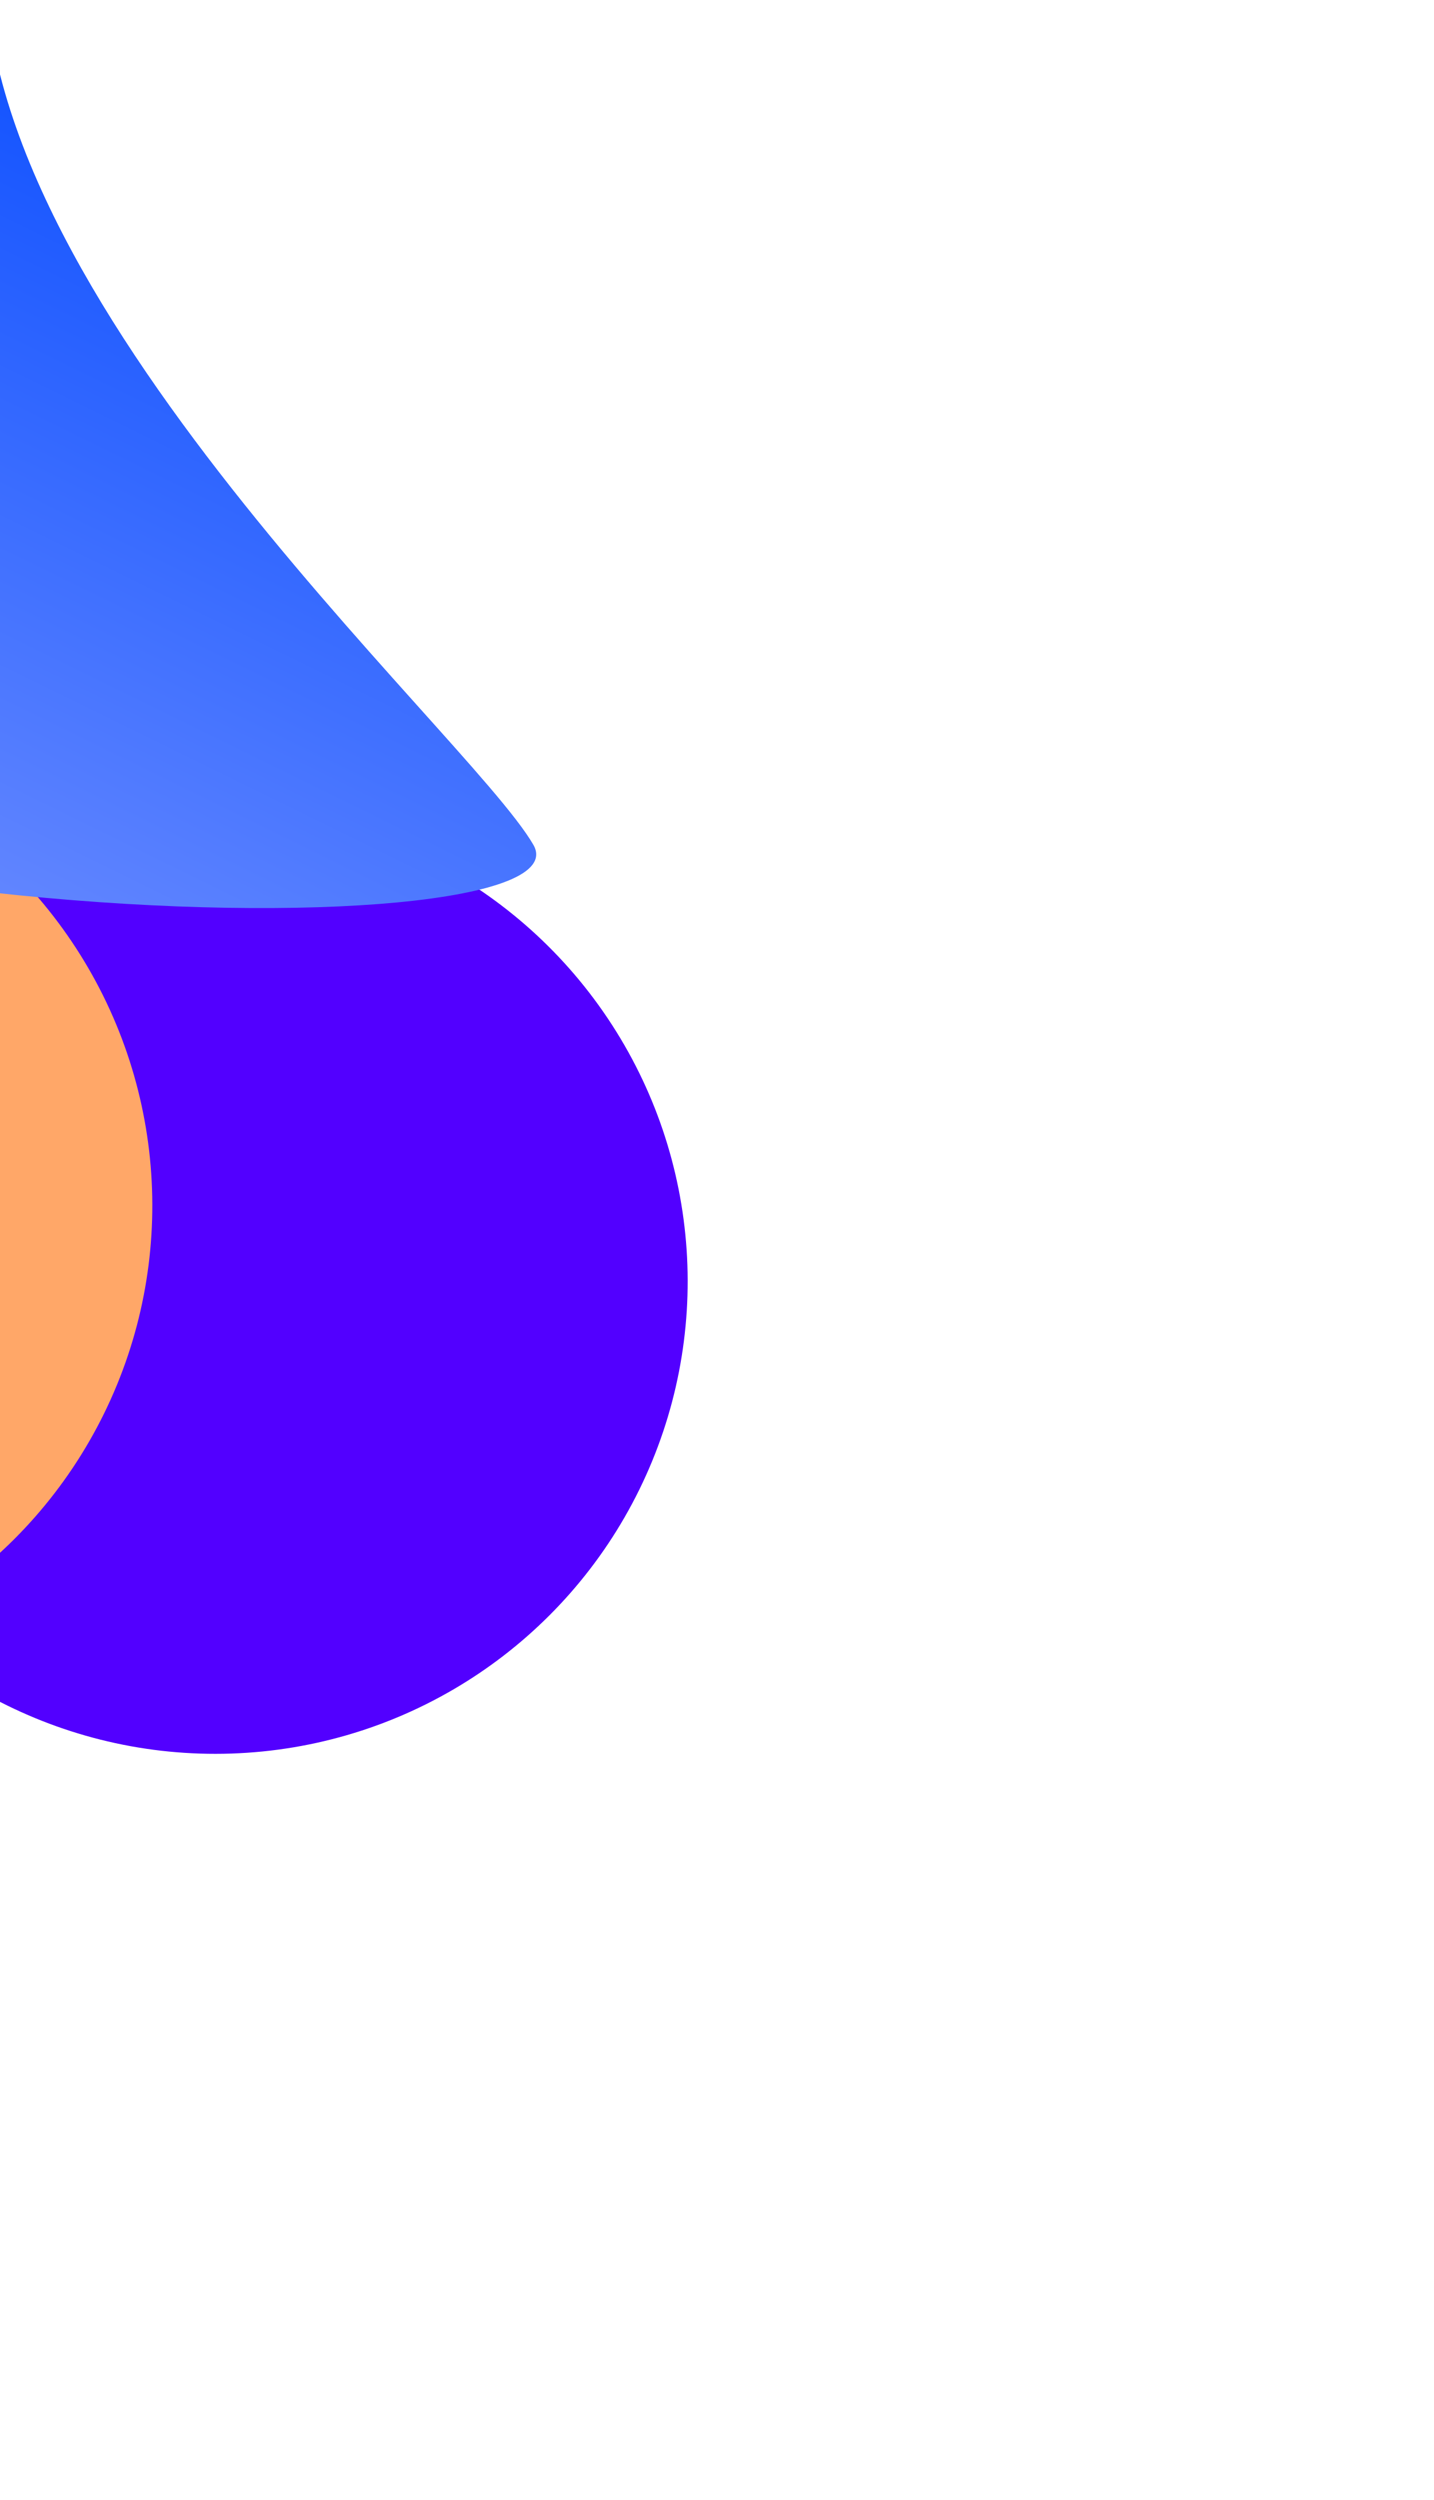
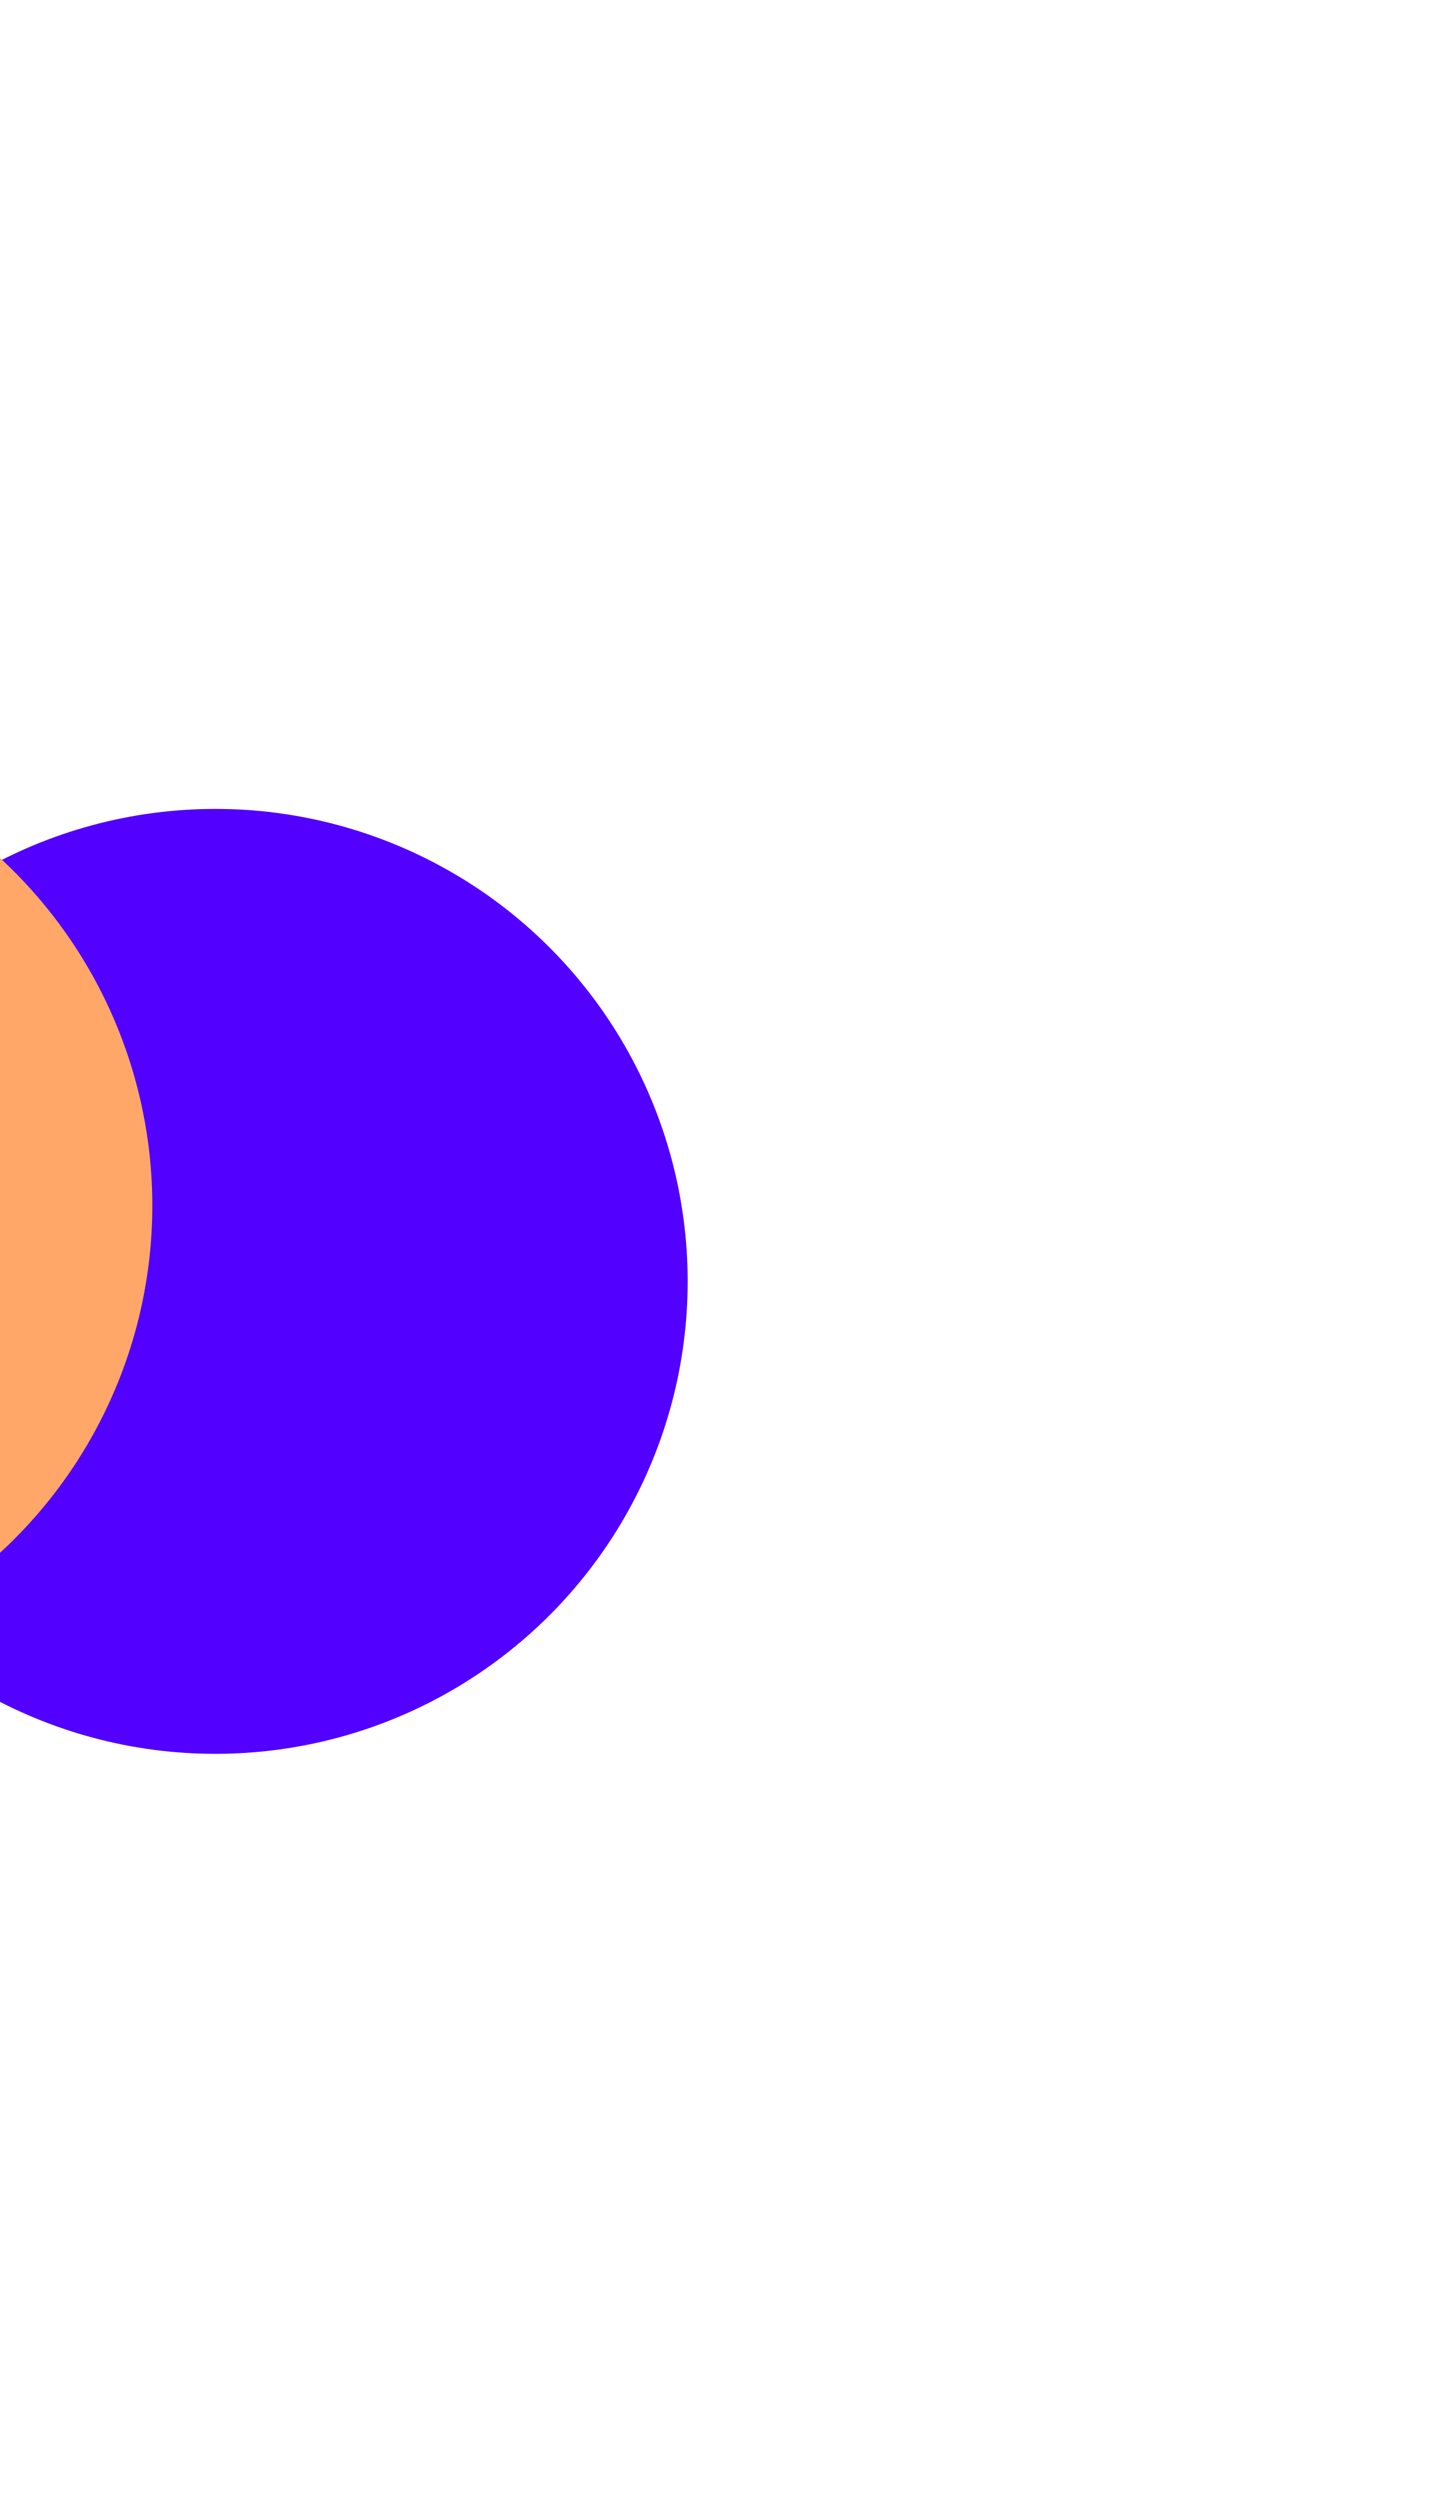
<svg xmlns="http://www.w3.org/2000/svg" width="770" height="1342" viewBox="0 0 770 1342" fill="none">
  <g filter="url(#filter0_f_58_177)">
    <circle r="253.5" transform="matrix(-0.898 -0.441 -0.441 0.898 115.641 687.818)" fill="#5200FF" />
  </g>
  <g filter="url(#filter1_f_58_177)">
    <ellipse rx="254" ry="253.5" transform="matrix(-0.898 -0.441 -0.441 0.898 -172.225 646.76)" fill="#FFA768" />
  </g>
  <g filter="url(#filter2_f_58_177)">
-     <path d="M286.374 453.429C250.807 392.099 -30.329 146.853 -6.346 -42.018C17.637 -230.889 -483.93 176.924 -374.358 340.252C-265.692 502.229 321.94 514.759 286.374 453.429Z" fill="url(#paint0_linear_58_177)" />
-   </g>
+     </g>
  <defs>
    <filter id="filter0_f_58_177" x="-537.916" y="34.261" width="1307.11" height="1307.11" filterUnits="userSpaceOnUse" color-interpolation-filters="sRGB">
      <feFlood flood-opacity="0" result="BackgroundImageFix" />
      <feBlend mode="normal" in="SourceGraphic" in2="BackgroundImageFix" result="shape" />
      <feGaussianBlur stdDeviation="200" result="effect1_foregroundBlur_58_177" />
    </filter>
    <filter id="filter1_f_58_177" x="-826.185" y="-6.894" width="1307.92" height="1307.31" filterUnits="userSpaceOnUse" color-interpolation-filters="sRGB">
      <feFlood flood-opacity="0" result="BackgroundImageFix" />
      <feBlend mode="normal" in="SourceGraphic" in2="BackgroundImageFix" result="shape" />
      <feGaussianBlur stdDeviation="200" result="effect1_foregroundBlur_58_177" />
    </filter>
    <filter id="filter2_f_58_177" x="-790.034" y="-490.919" width="1477.96" height="1378.36" filterUnits="userSpaceOnUse" color-interpolation-filters="sRGB">
      <feFlood flood-opacity="0" result="BackgroundImageFix" />
      <feBlend mode="normal" in="SourceGraphic" in2="BackgroundImageFix" result="shape" />
      <feGaussianBlur stdDeviation="200" result="effect1_foregroundBlur_58_177" />
    </filter>
    <linearGradient id="paint0_linear_58_177" x1="129.086" y1="-13.53" x2="-118.576" y2="490.958" gradientUnits="userSpaceOnUse">
      <stop stop-color="#0047FF" />
      <stop offset="1" stop-color="#6D8DFF" />
    </linearGradient>
  </defs>
</svg>